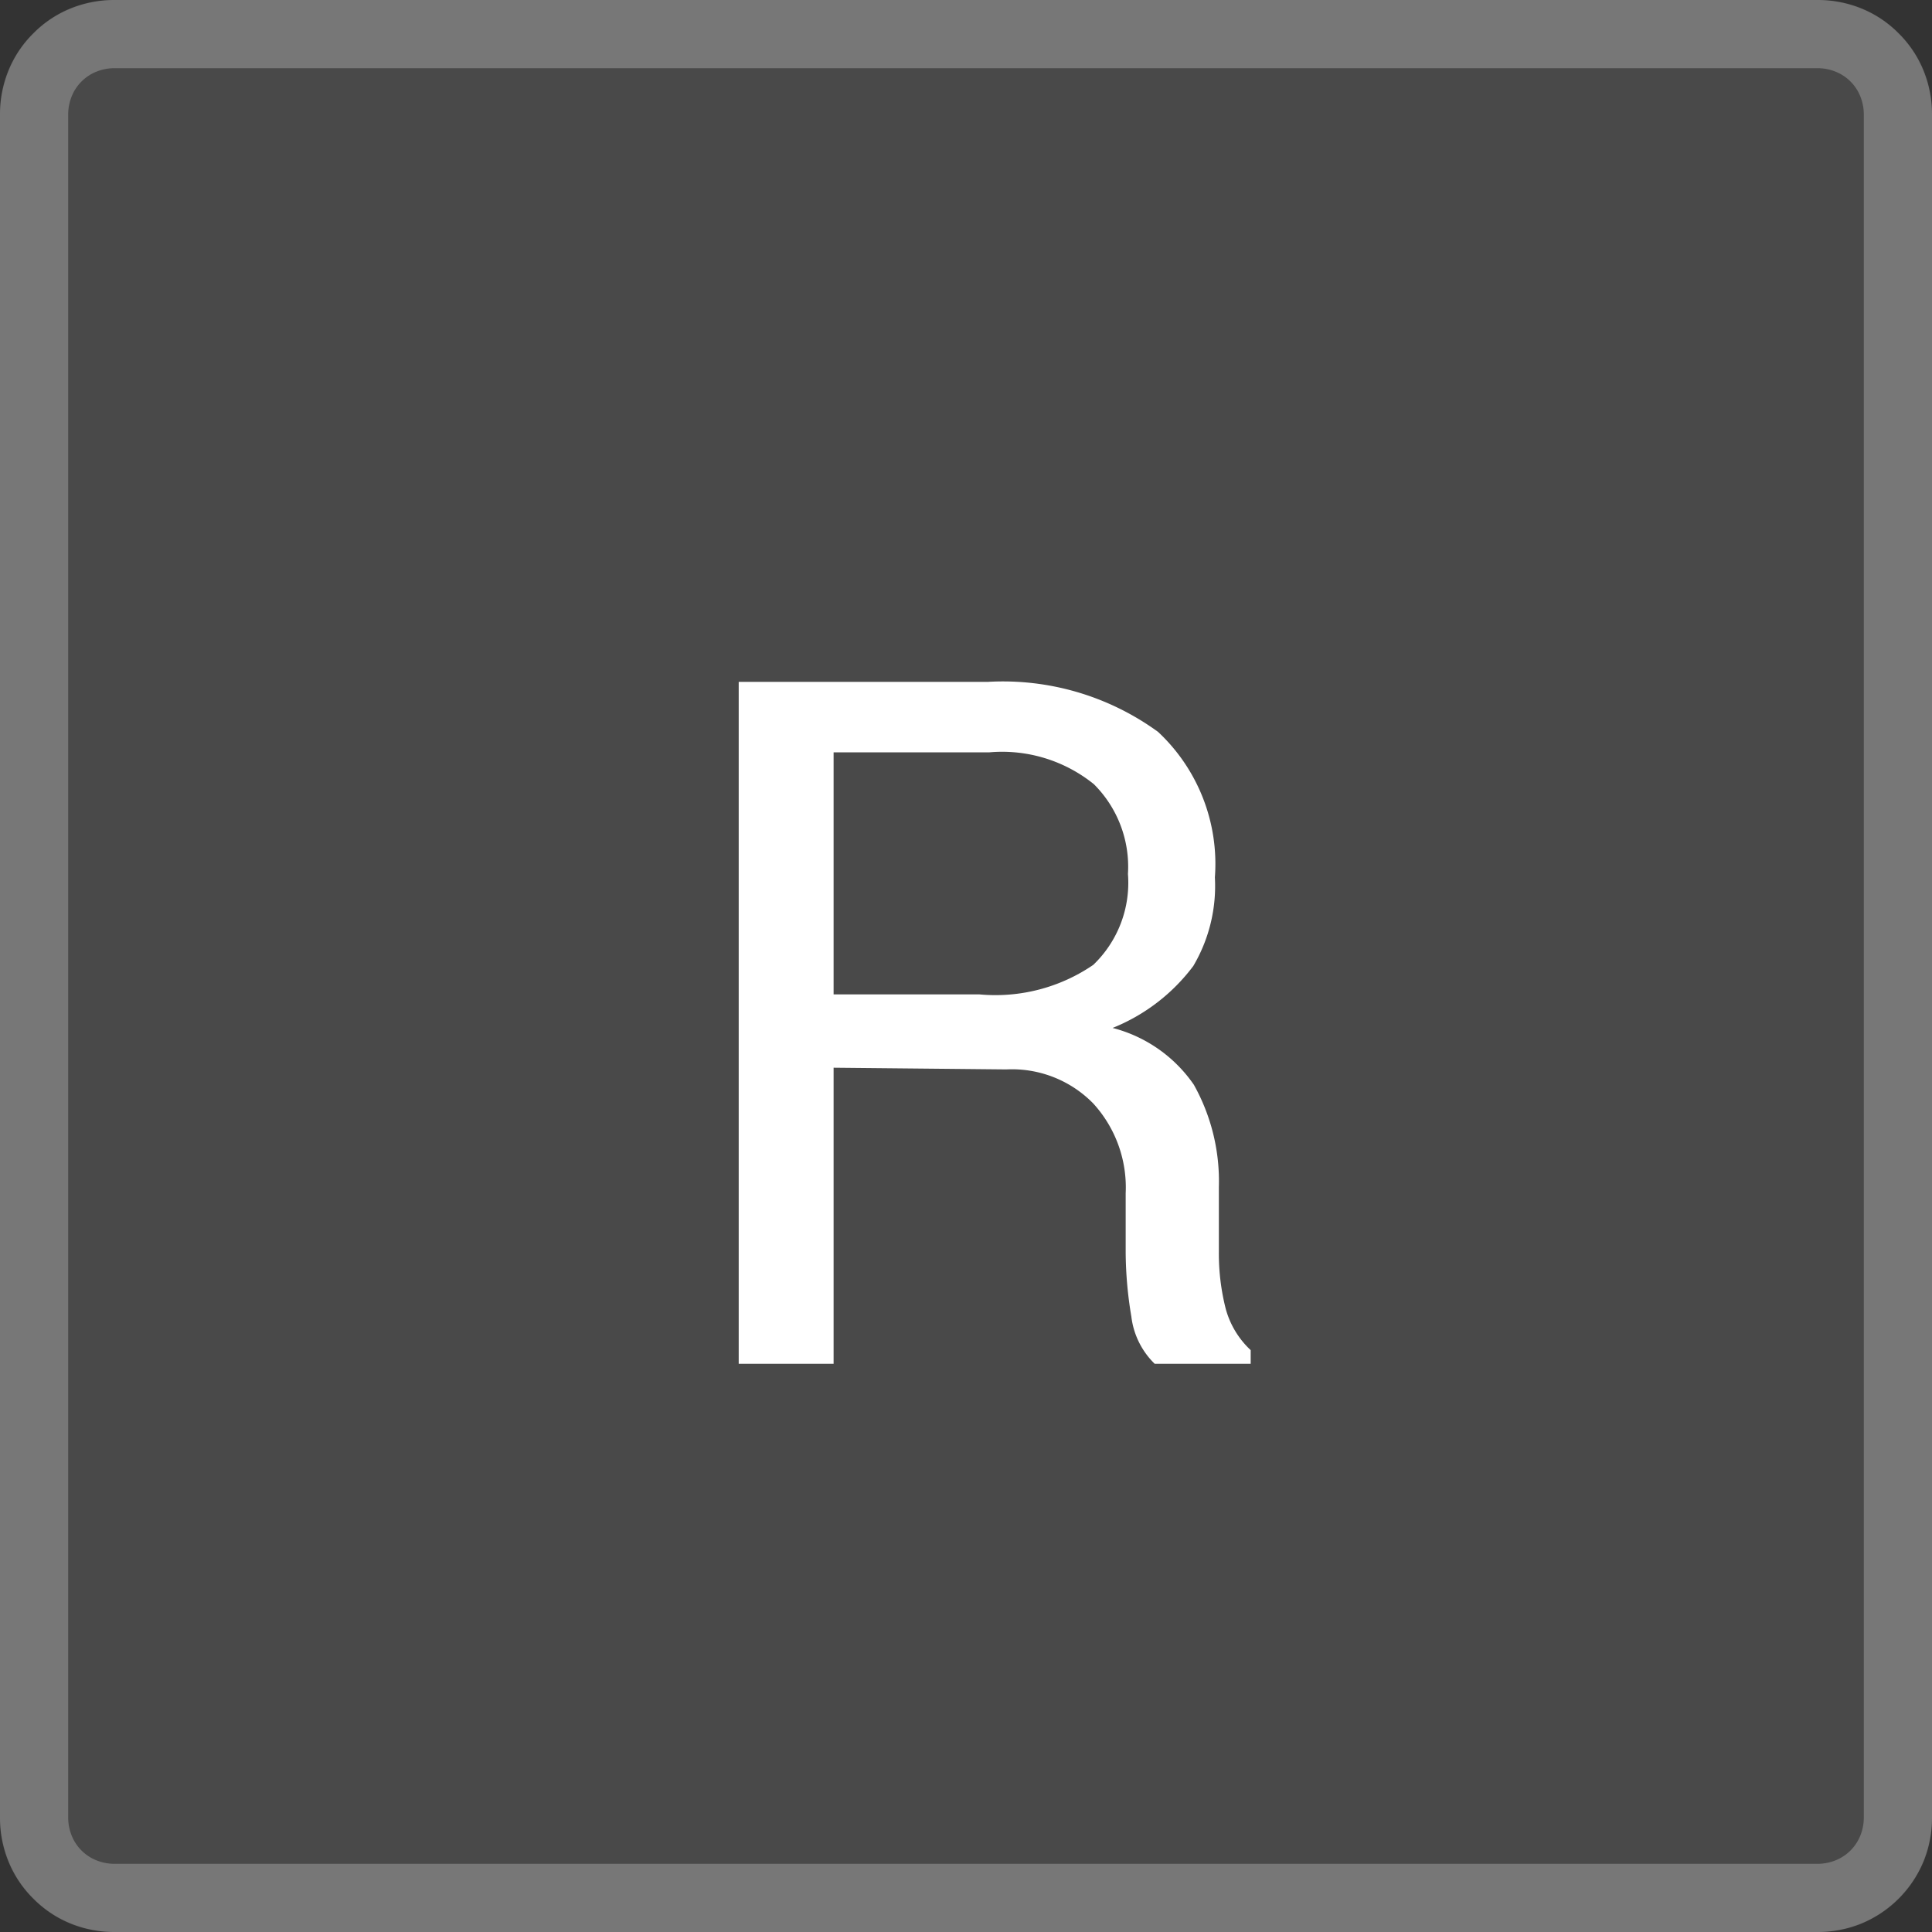
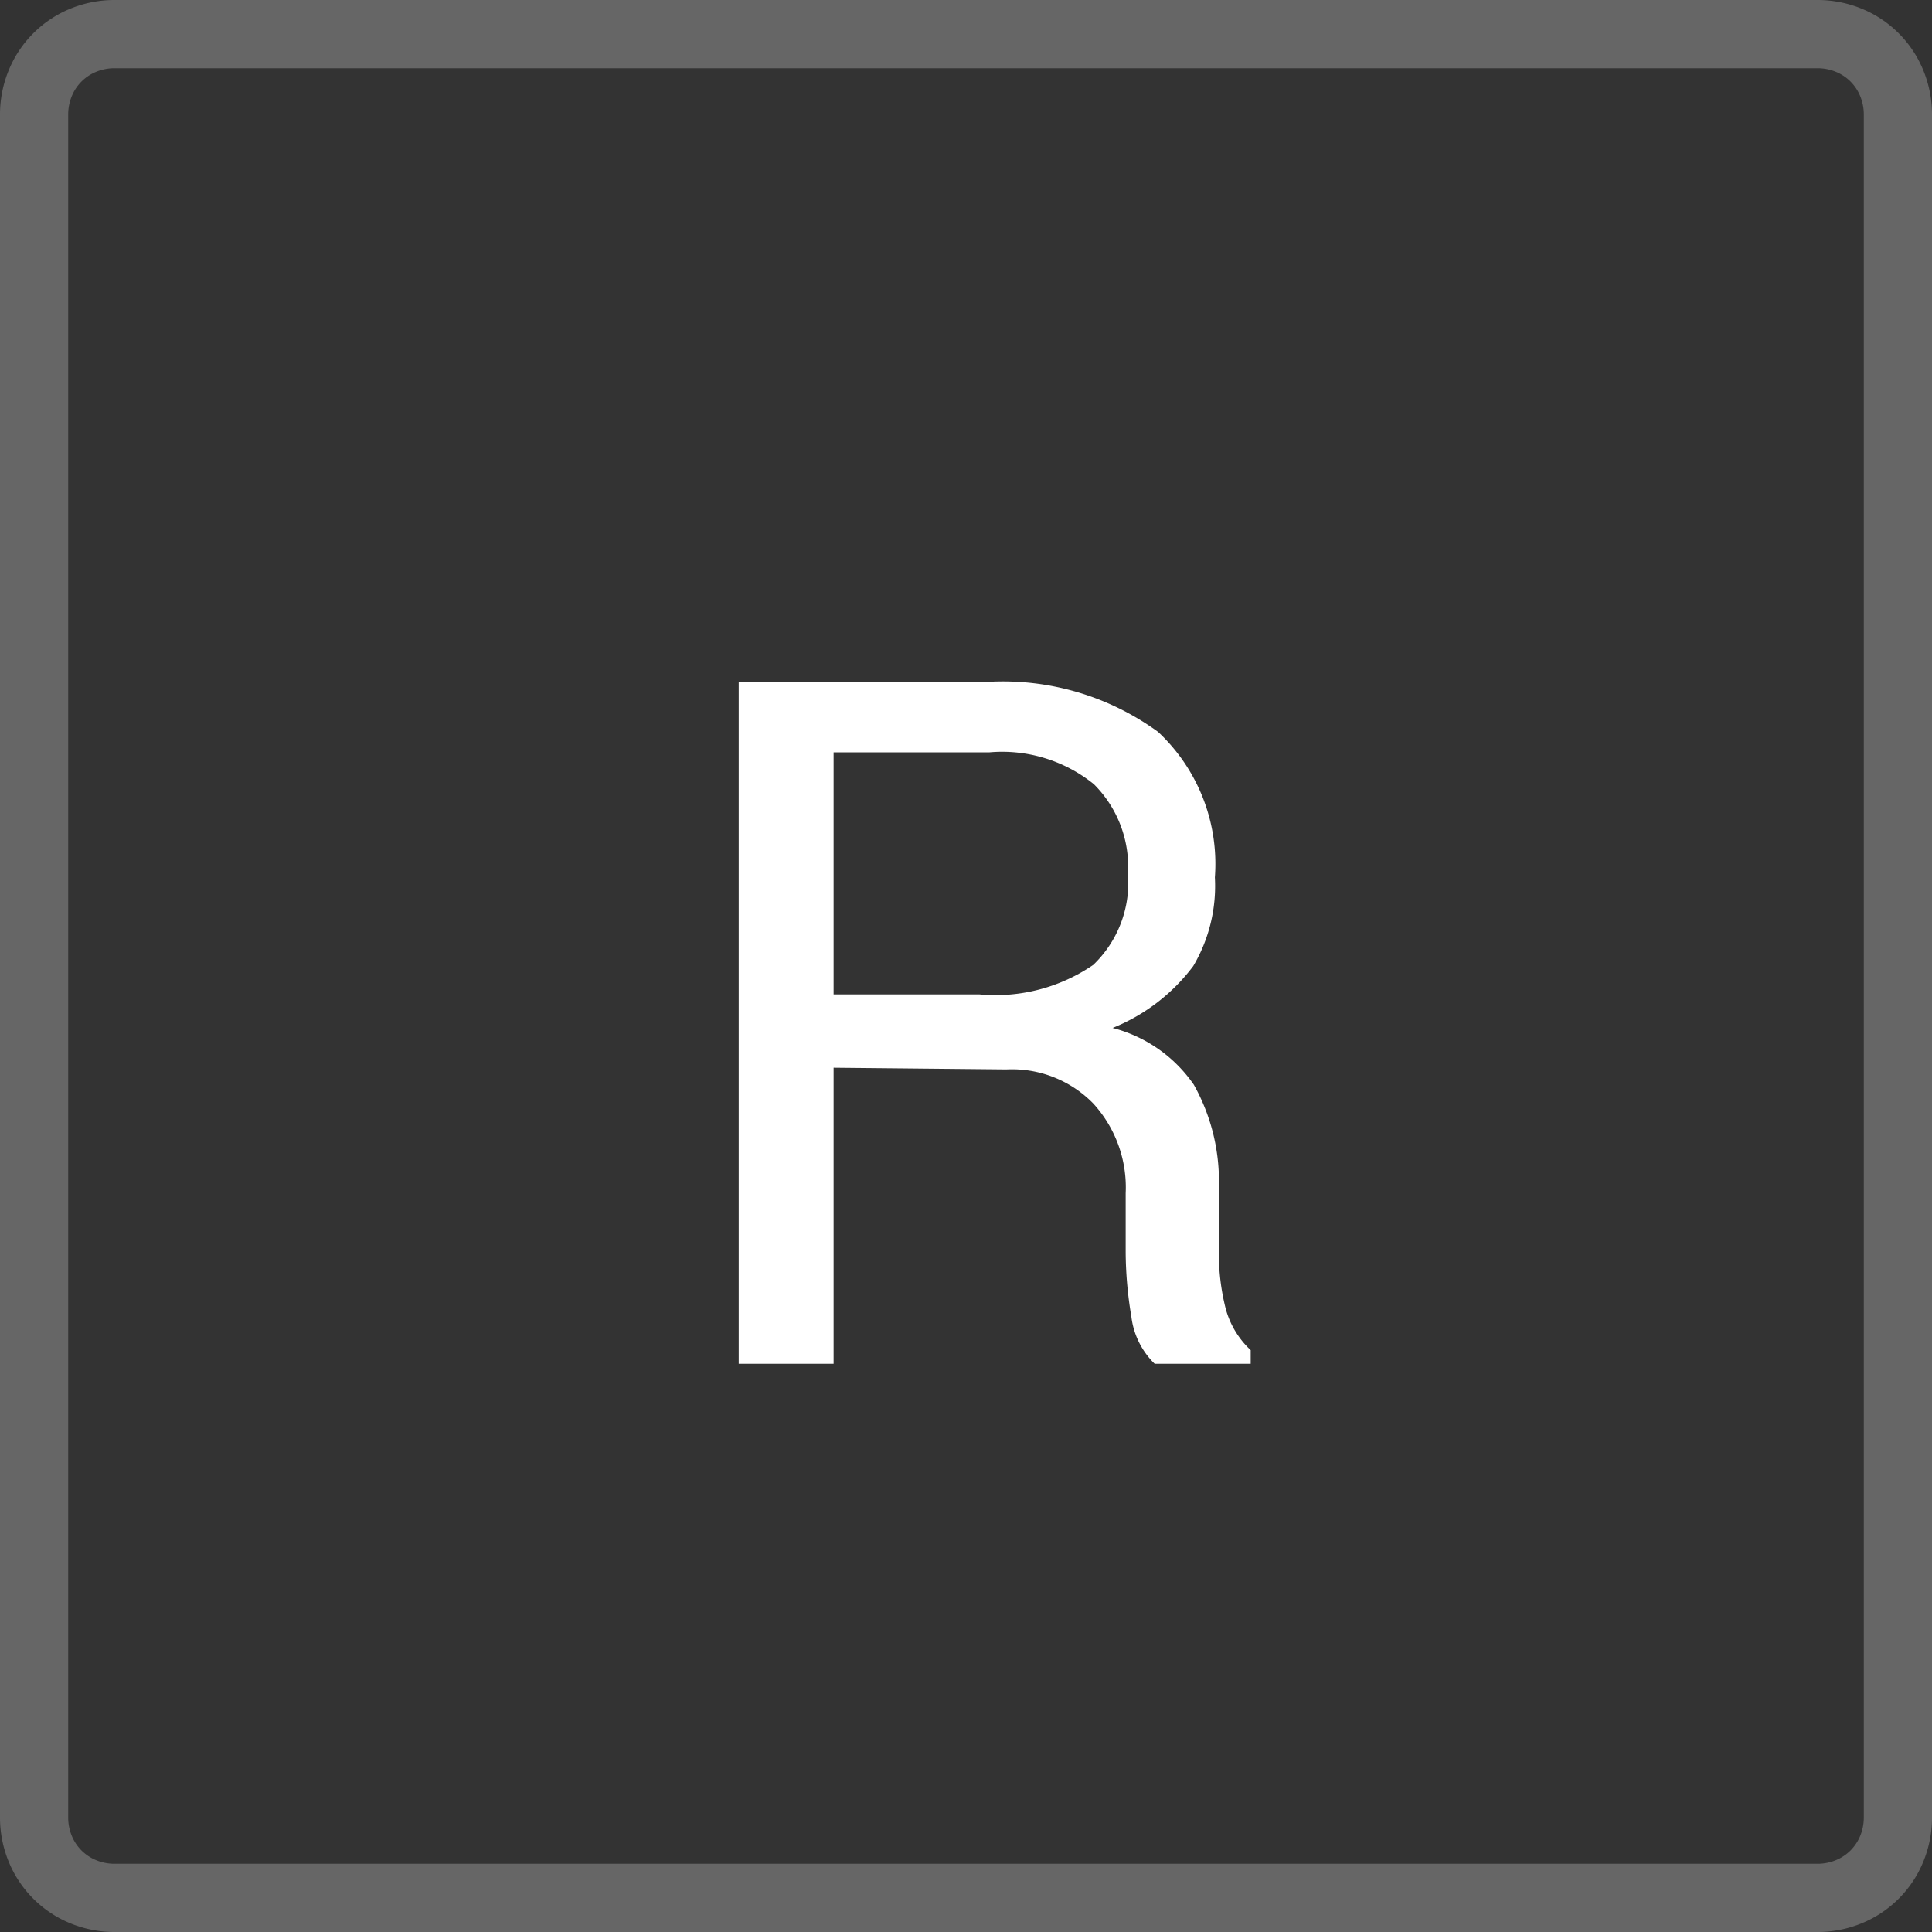
<svg xmlns="http://www.w3.org/2000/svg" viewBox="0 0 34 34">
  <rect x="0" y="0" width="34" height="34" fill="#333333" stroke="none" />
  <defs>
    <style>.cls-1,.cls-4{fill:none;}.cls-2{clip-path:url(#clip-path);}.cls-3,.cls-5{fill:#fff;}.cls-3{opacity:0.11;}.cls-4{stroke:#fff;stroke-linecap:round;stroke-width:1.2px;opacity:0.25;}</style>
    <clipPath id="clip-path">
      <rect class="cls-1" width="34" height="34" />
    </clipPath>
  </defs>
  <g id="Layer_2" data-name="Layer 2">
    <g id="transport">
      <g class="cls-2">
-         <path class="cls-3" d="M0,32V2a2,2,0,0,1,.15-.77A1.88,1.88,0,0,1,.59.59,1.88,1.88,0,0,1,1.23.15,2,2,0,0,1,2,0H32a2,2,0,0,1,.77.15,1.88,1.88,0,0,1,.64.44,1.88,1.88,0,0,1,.44.64A2,2,0,0,1,34,2V32a2,2,0,0,1-.15.77,2.13,2.13,0,0,1-1.08,1.08A2,2,0,0,1,32,34H2a2,2,0,0,1-.77-.15,1.88,1.88,0,0,1-.64-.44,1.88,1.88,0,0,1-.44-.64A2,2,0,0,1,0,32Z" />
        <path class="cls-4" d="M.6,32V2a1.45,1.45,0,0,1,.11-.54A1.38,1.38,0,0,1,1.46.71,1.45,1.45,0,0,1,2,.6H32a1.45,1.45,0,0,1,.54.11,1.38,1.38,0,0,1,.75.75A1.45,1.45,0,0,1,33.4,2V32a1.45,1.45,0,0,1-.11.54,1.38,1.38,0,0,1-.75.75,1.45,1.45,0,0,1-.54.11H2a1.45,1.45,0,0,1-.54-.11,1.38,1.38,0,0,1-.75-.75A1.45,1.45,0,0,1,.6,32Z" />
        <path class="cls-5" d="M14.67,18.79V24H13V12h4.38a4.64,4.64,0,0,1,3,.88,3.18,3.18,0,0,1,1,2.56A2.77,2.77,0,0,1,21,17a3.32,3.32,0,0,1-1.42,1.09,2.49,2.49,0,0,1,1.43,1,3.48,3.48,0,0,1,.44,1.8v1.14a3.94,3.94,0,0,0,.12,1,1.55,1.55,0,0,0,.44.73V24H20.32a1.39,1.39,0,0,1-.41-.83,7,7,0,0,1-.1-1.13V21a2.19,2.19,0,0,0-.57-1.58,2,2,0,0,0-1.53-.6Zm0-1.29h2.57a3.05,3.05,0,0,0,2-.52,2,2,0,0,0,.61-1.6,2.05,2.05,0,0,0-.6-1.58,2.57,2.57,0,0,0-1.84-.56H14.67Z" />
      </g>
    </g>
  </g>
</svg>